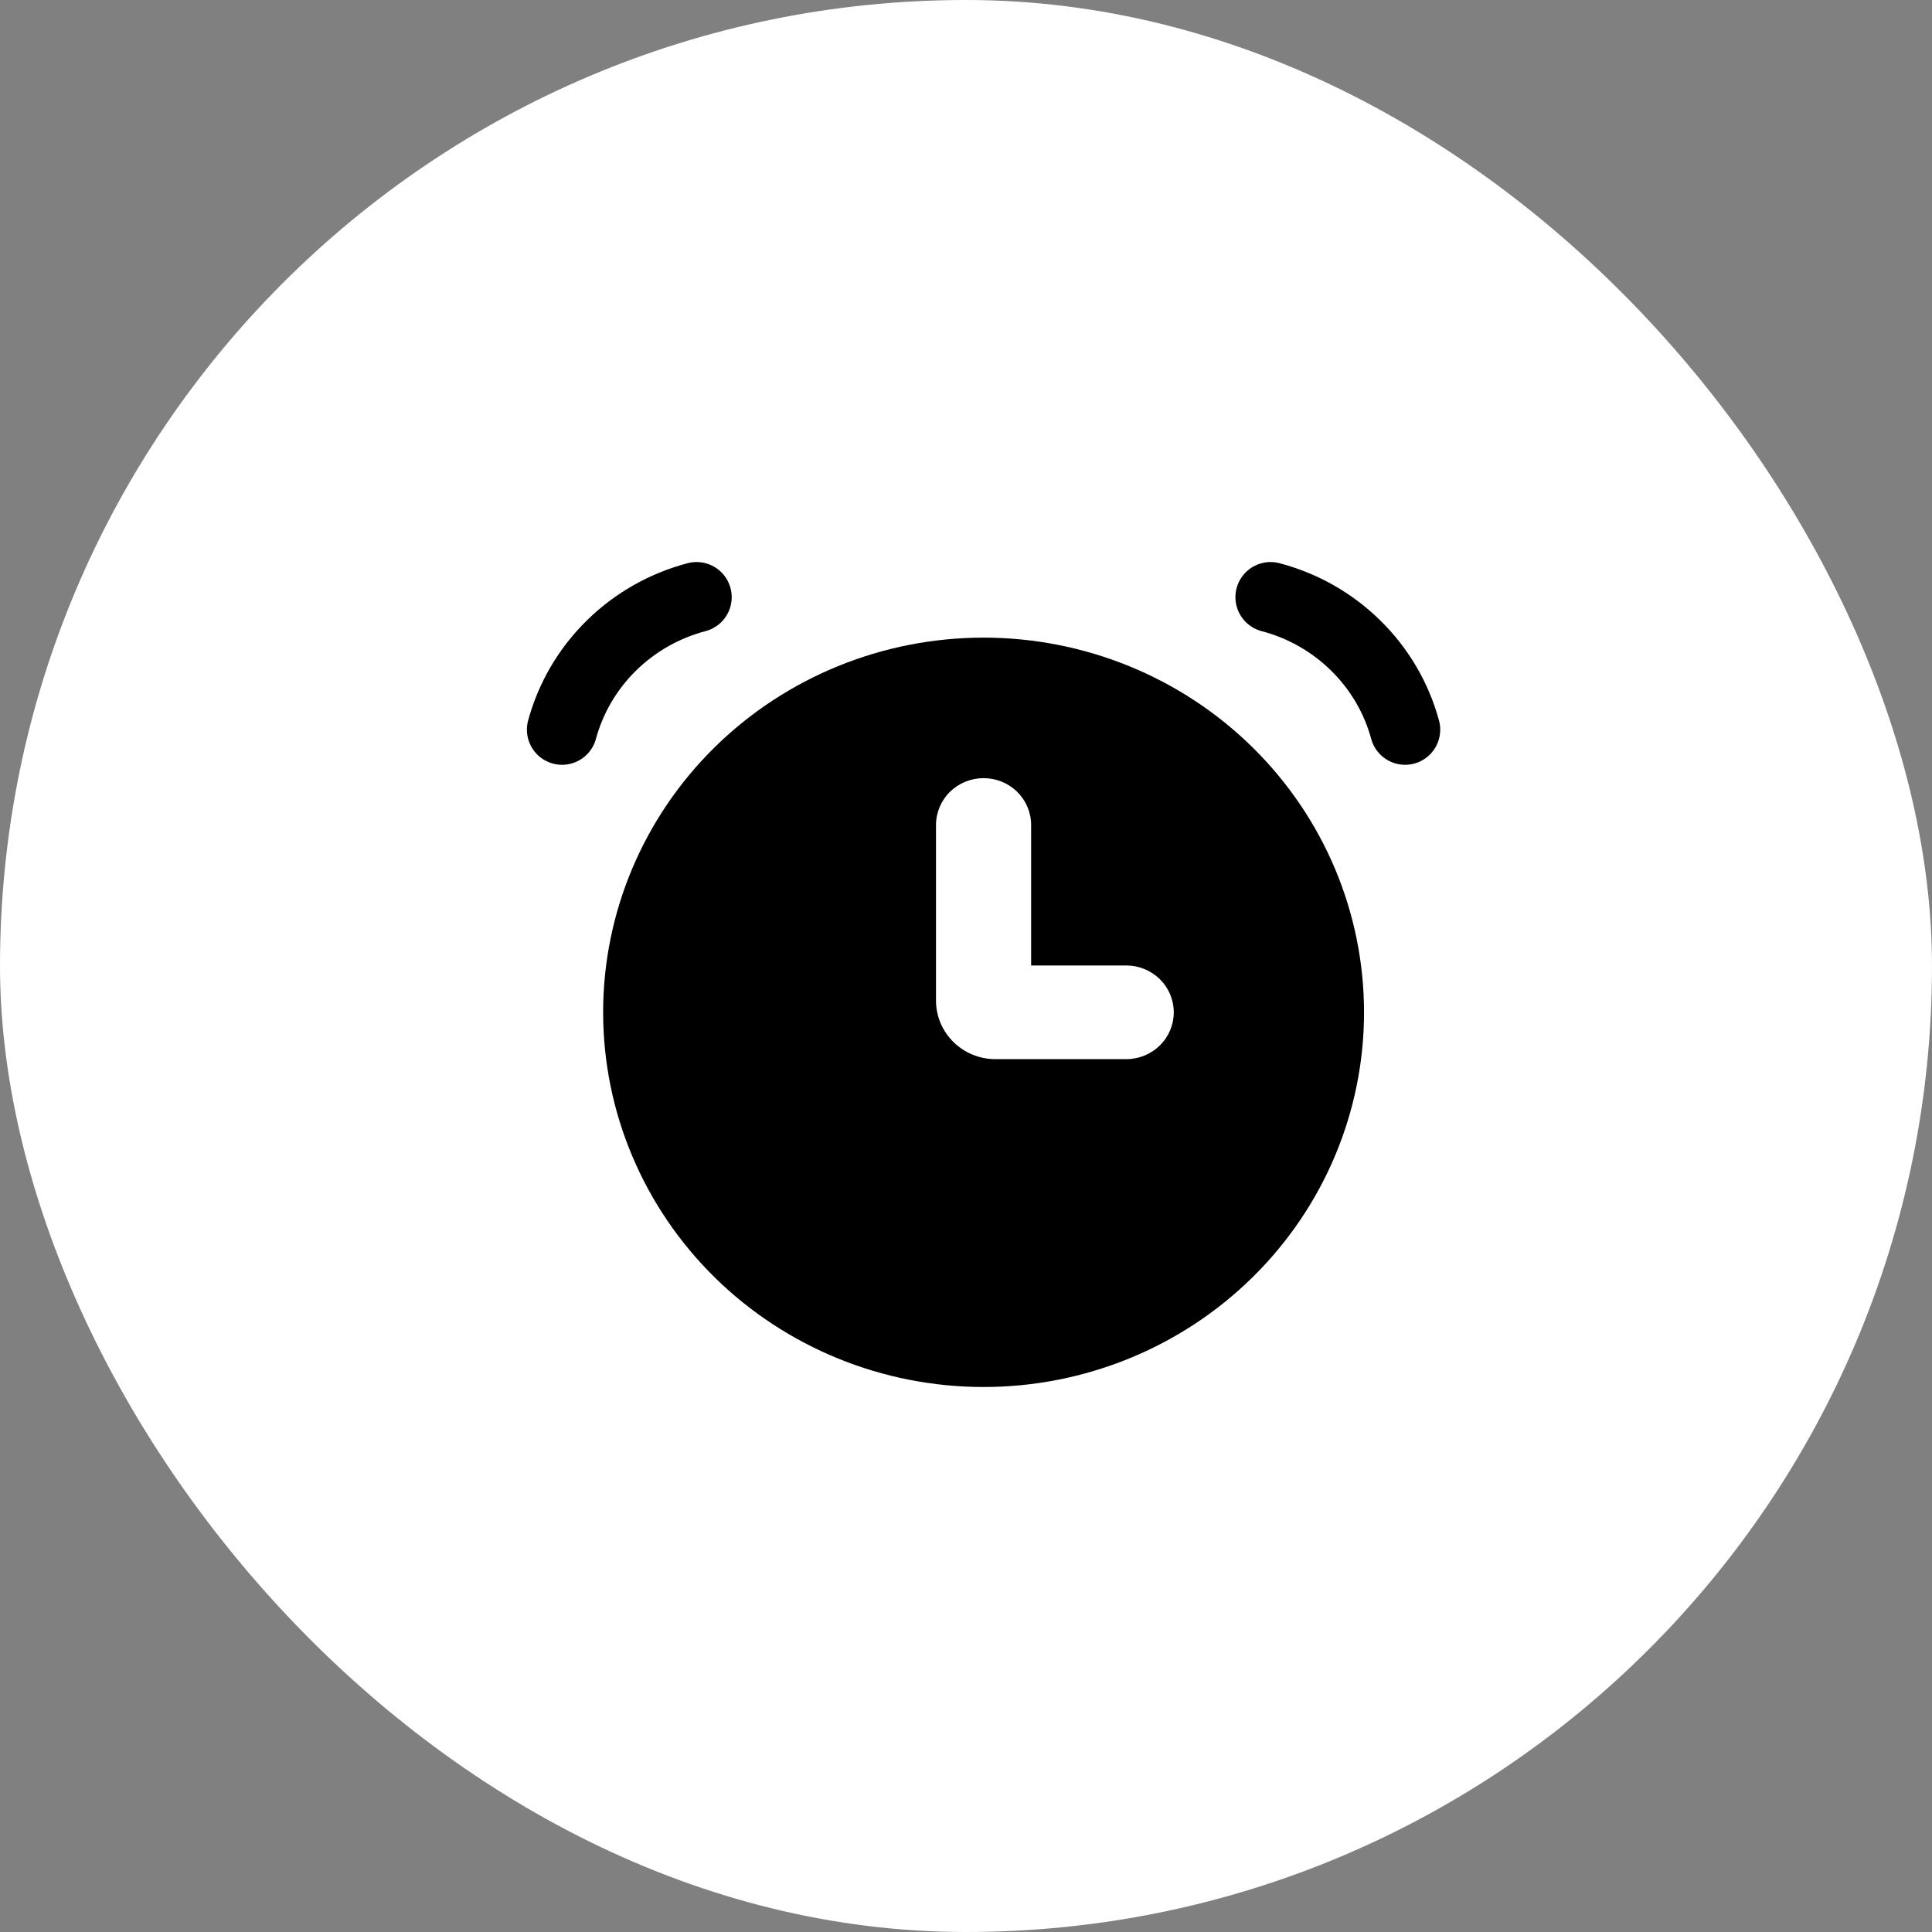
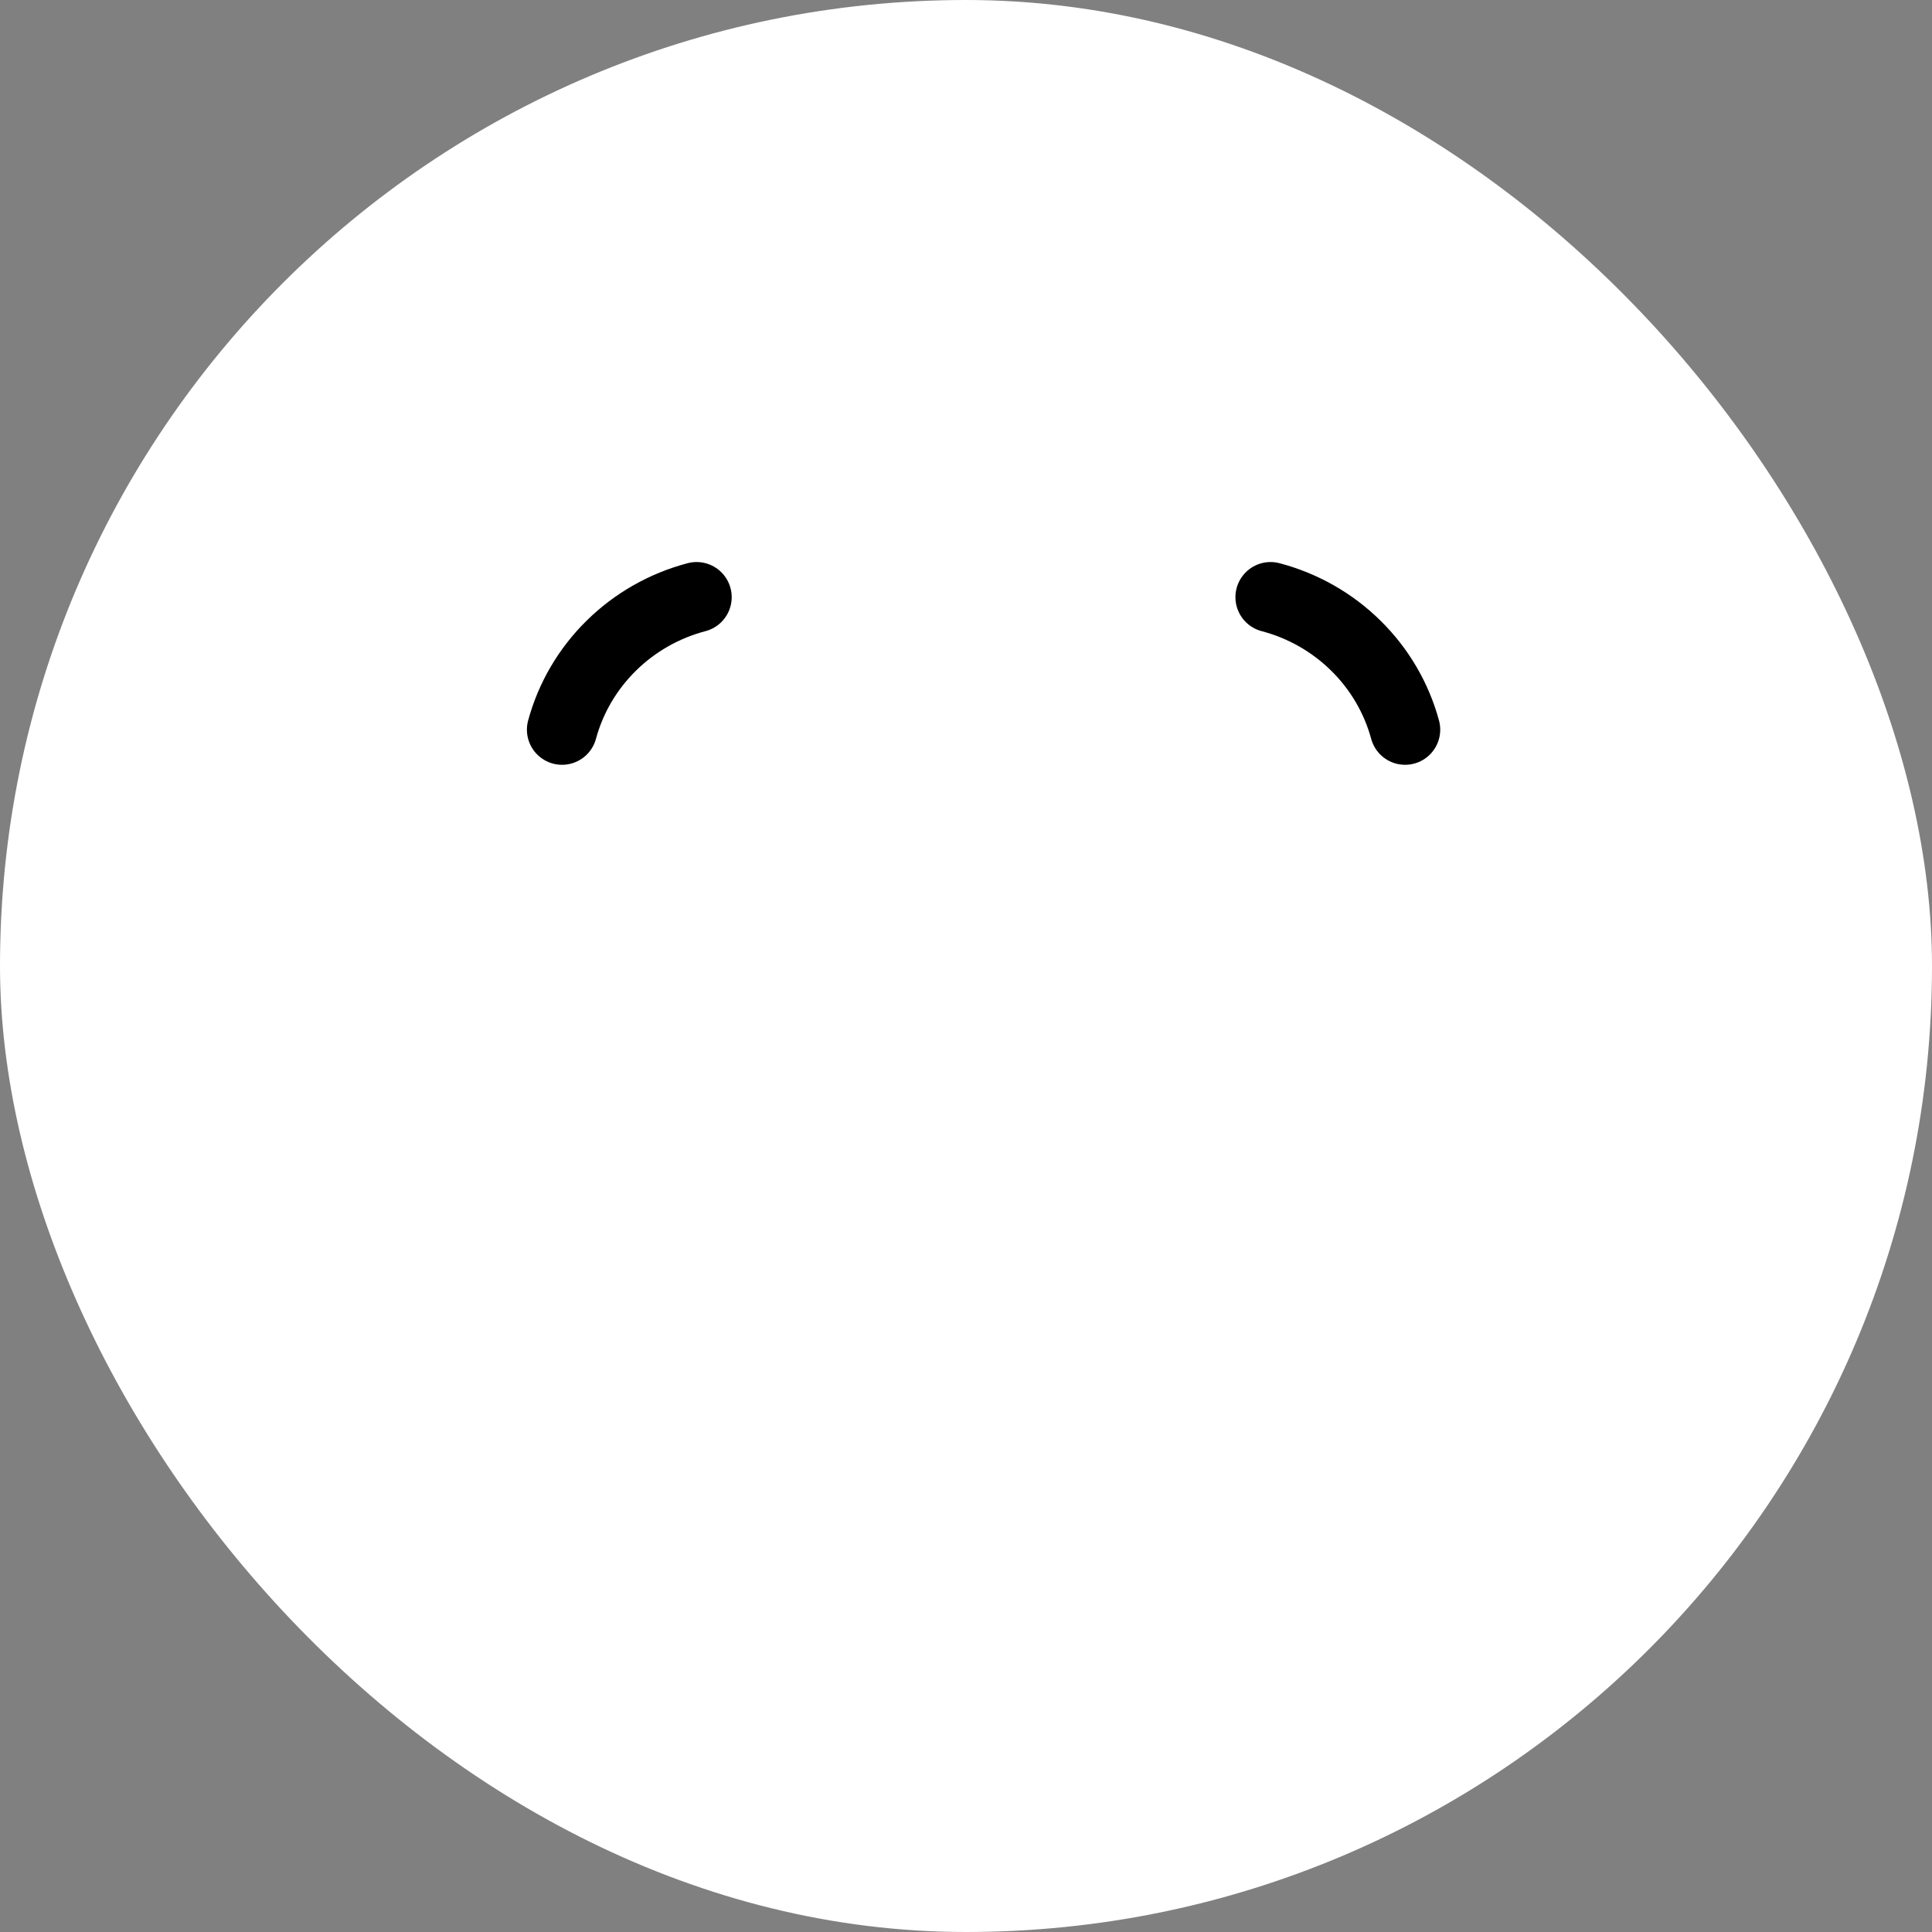
<svg xmlns="http://www.w3.org/2000/svg" width="55" height="55" viewBox="0 0 55 55" fill="none">
  <rect x="0" y="0" width="55" height="55" fill="#808080" stroke="none" />
  <rect width="55" height="55" rx="27.5" fill="white" />
  <path d="M19.83 17C18.912 17.242 18.074 17.718 17.402 18.381C16.729 19.043 16.246 19.867 16 20.772M36.17 17C37.089 17.242 37.926 17.718 38.598 18.381C39.271 19.043 39.754 19.867 40 20.772" stroke="black" stroke-width="2" stroke-linecap="round" />
-   <path fill-rule="evenodd" clip-rule="evenodd" d="M28 39.485C30.873 39.485 33.627 38.361 35.658 36.361C37.69 34.361 38.831 31.648 38.831 28.819C38.831 25.989 37.69 23.276 35.658 21.276C33.627 19.276 30.873 18.152 28 18.152C25.128 18.152 22.373 19.276 20.342 21.276C18.311 23.276 17.17 25.989 17.17 28.819C17.17 31.648 18.311 34.361 20.342 36.361C22.373 38.361 25.128 39.485 28 39.485ZM29.354 23.485C29.354 23.132 29.211 22.792 28.957 22.542C28.704 22.292 28.359 22.152 28 22.152C27.641 22.152 27.297 22.292 27.043 22.542C26.789 22.792 26.646 23.132 26.646 23.485V28.485C26.646 29.405 27.405 30.152 28.339 30.152H32.062C32.421 30.152 32.765 30.011 33.019 29.761C33.273 29.511 33.415 29.172 33.415 28.819C33.415 28.465 33.273 28.126 33.019 27.876C32.765 27.626 32.421 27.485 32.062 27.485H29.354V23.485Z" fill="black" />
</svg>